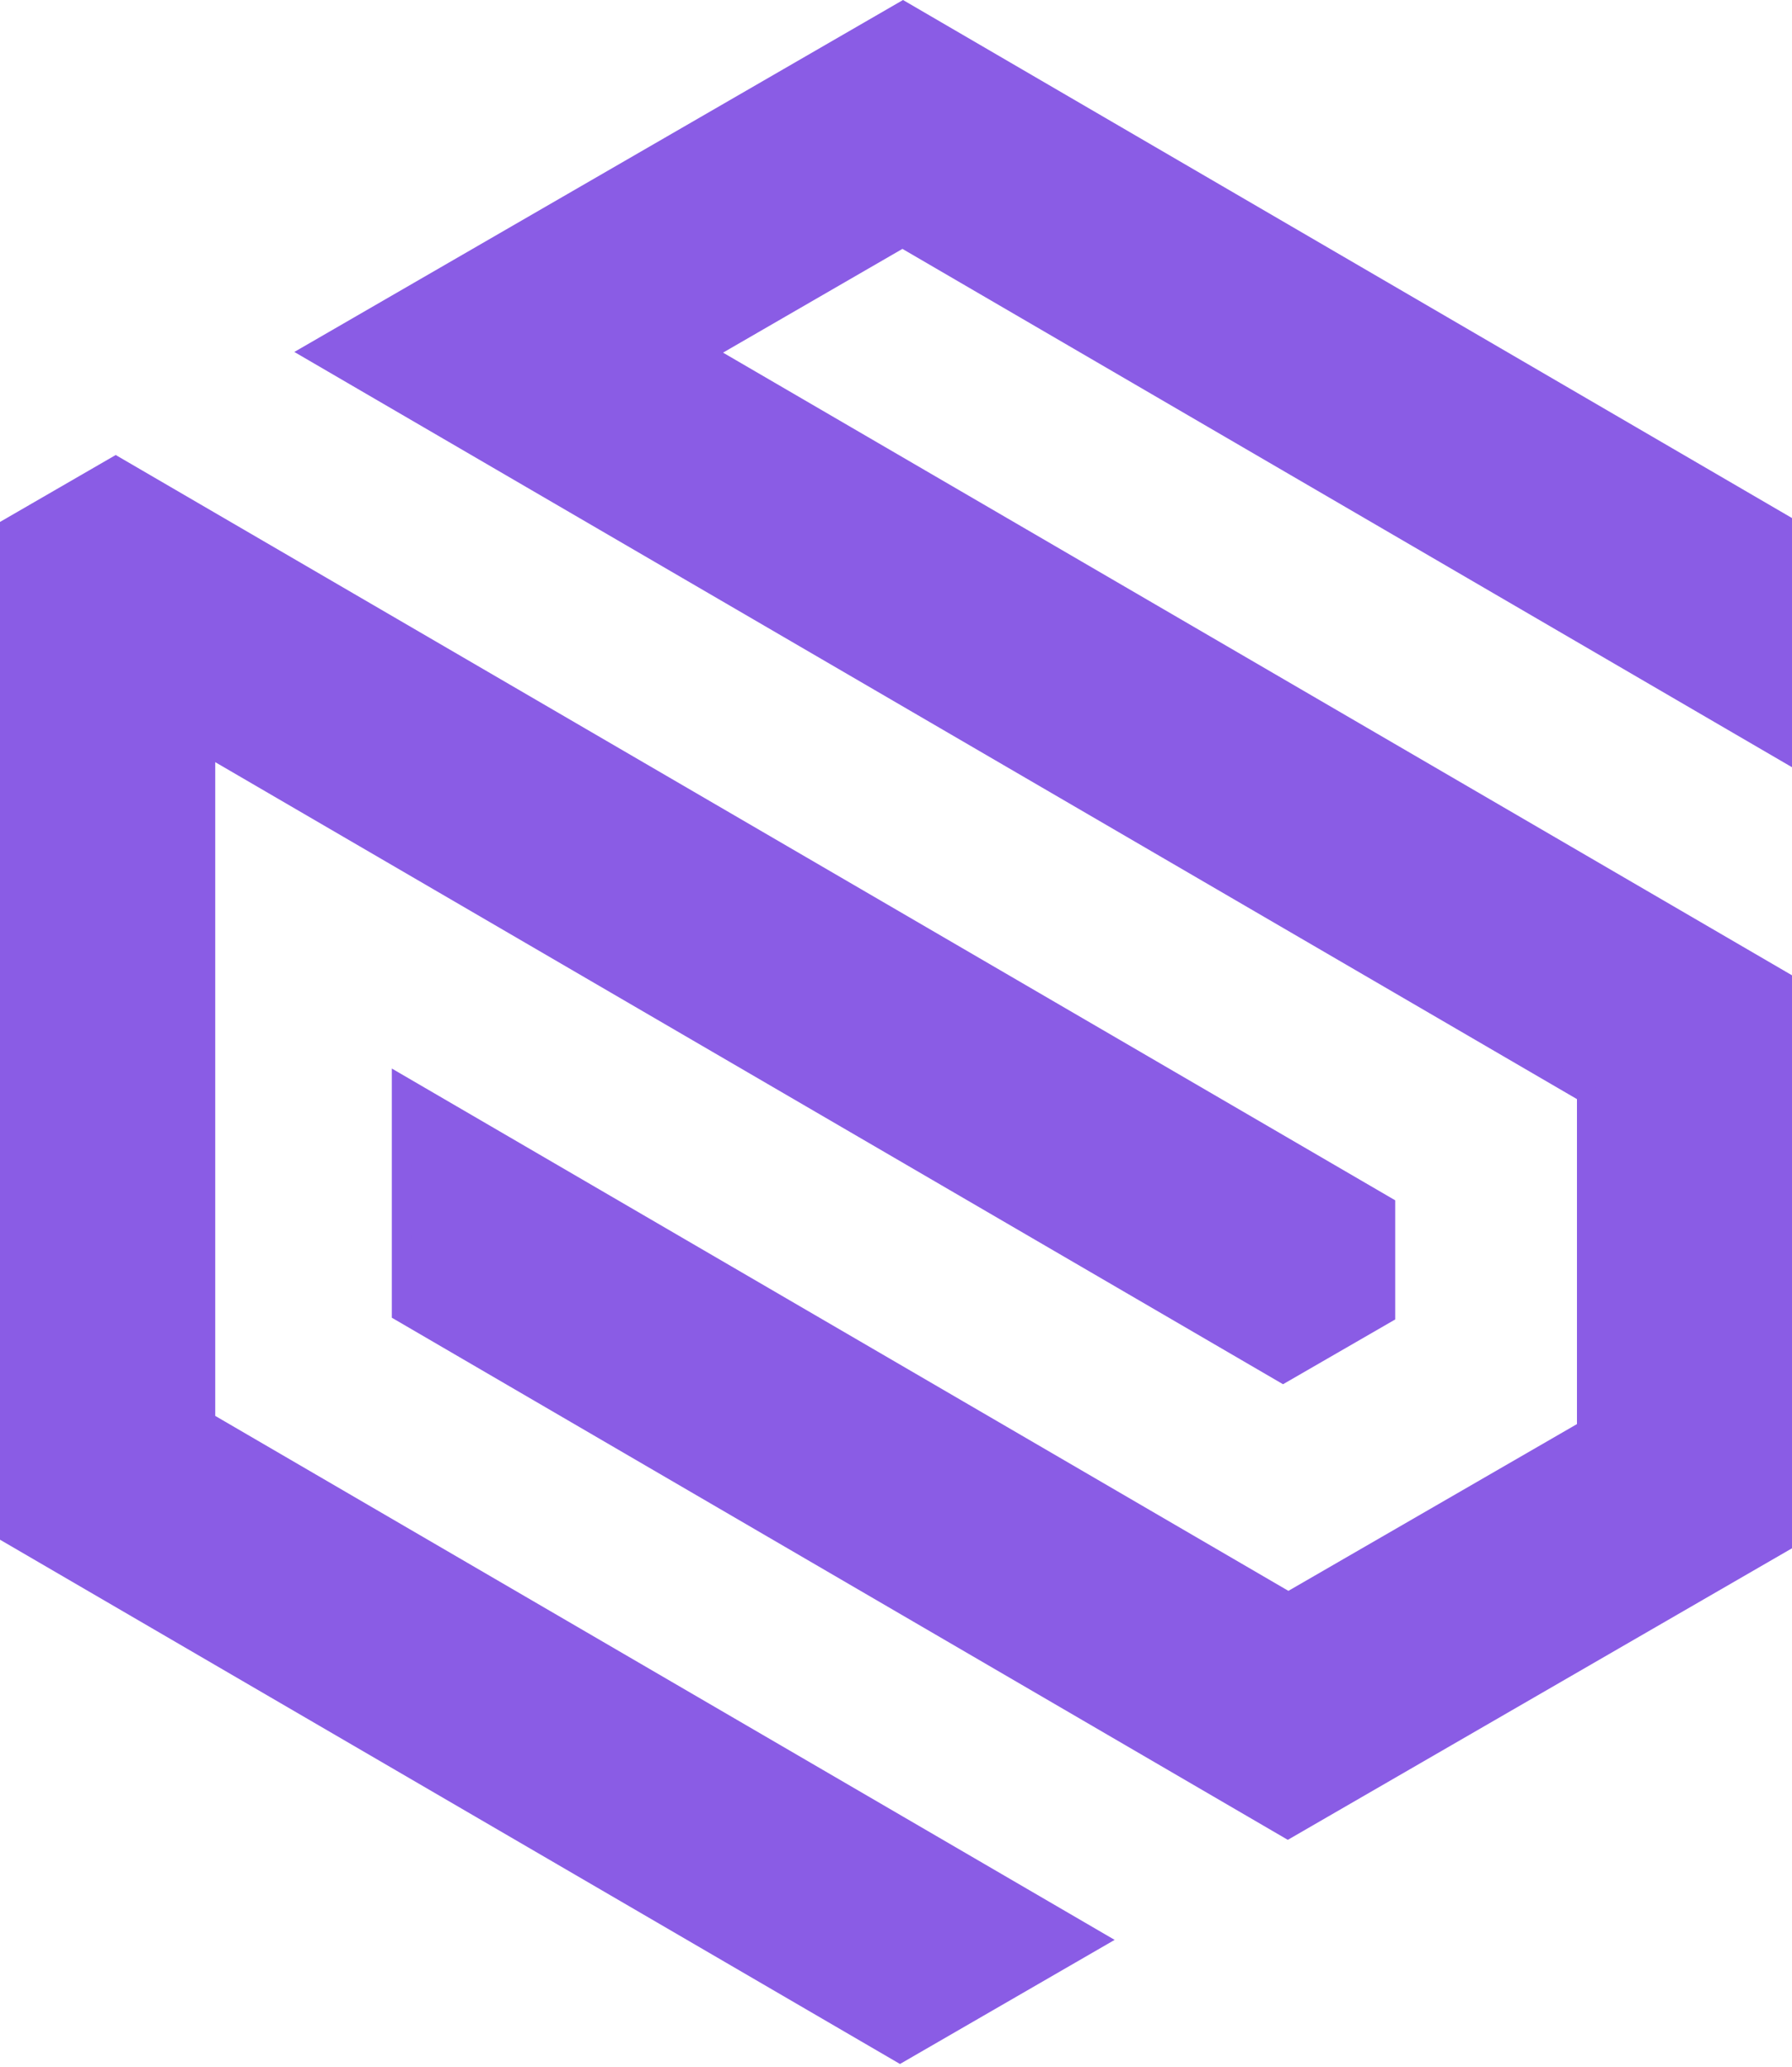
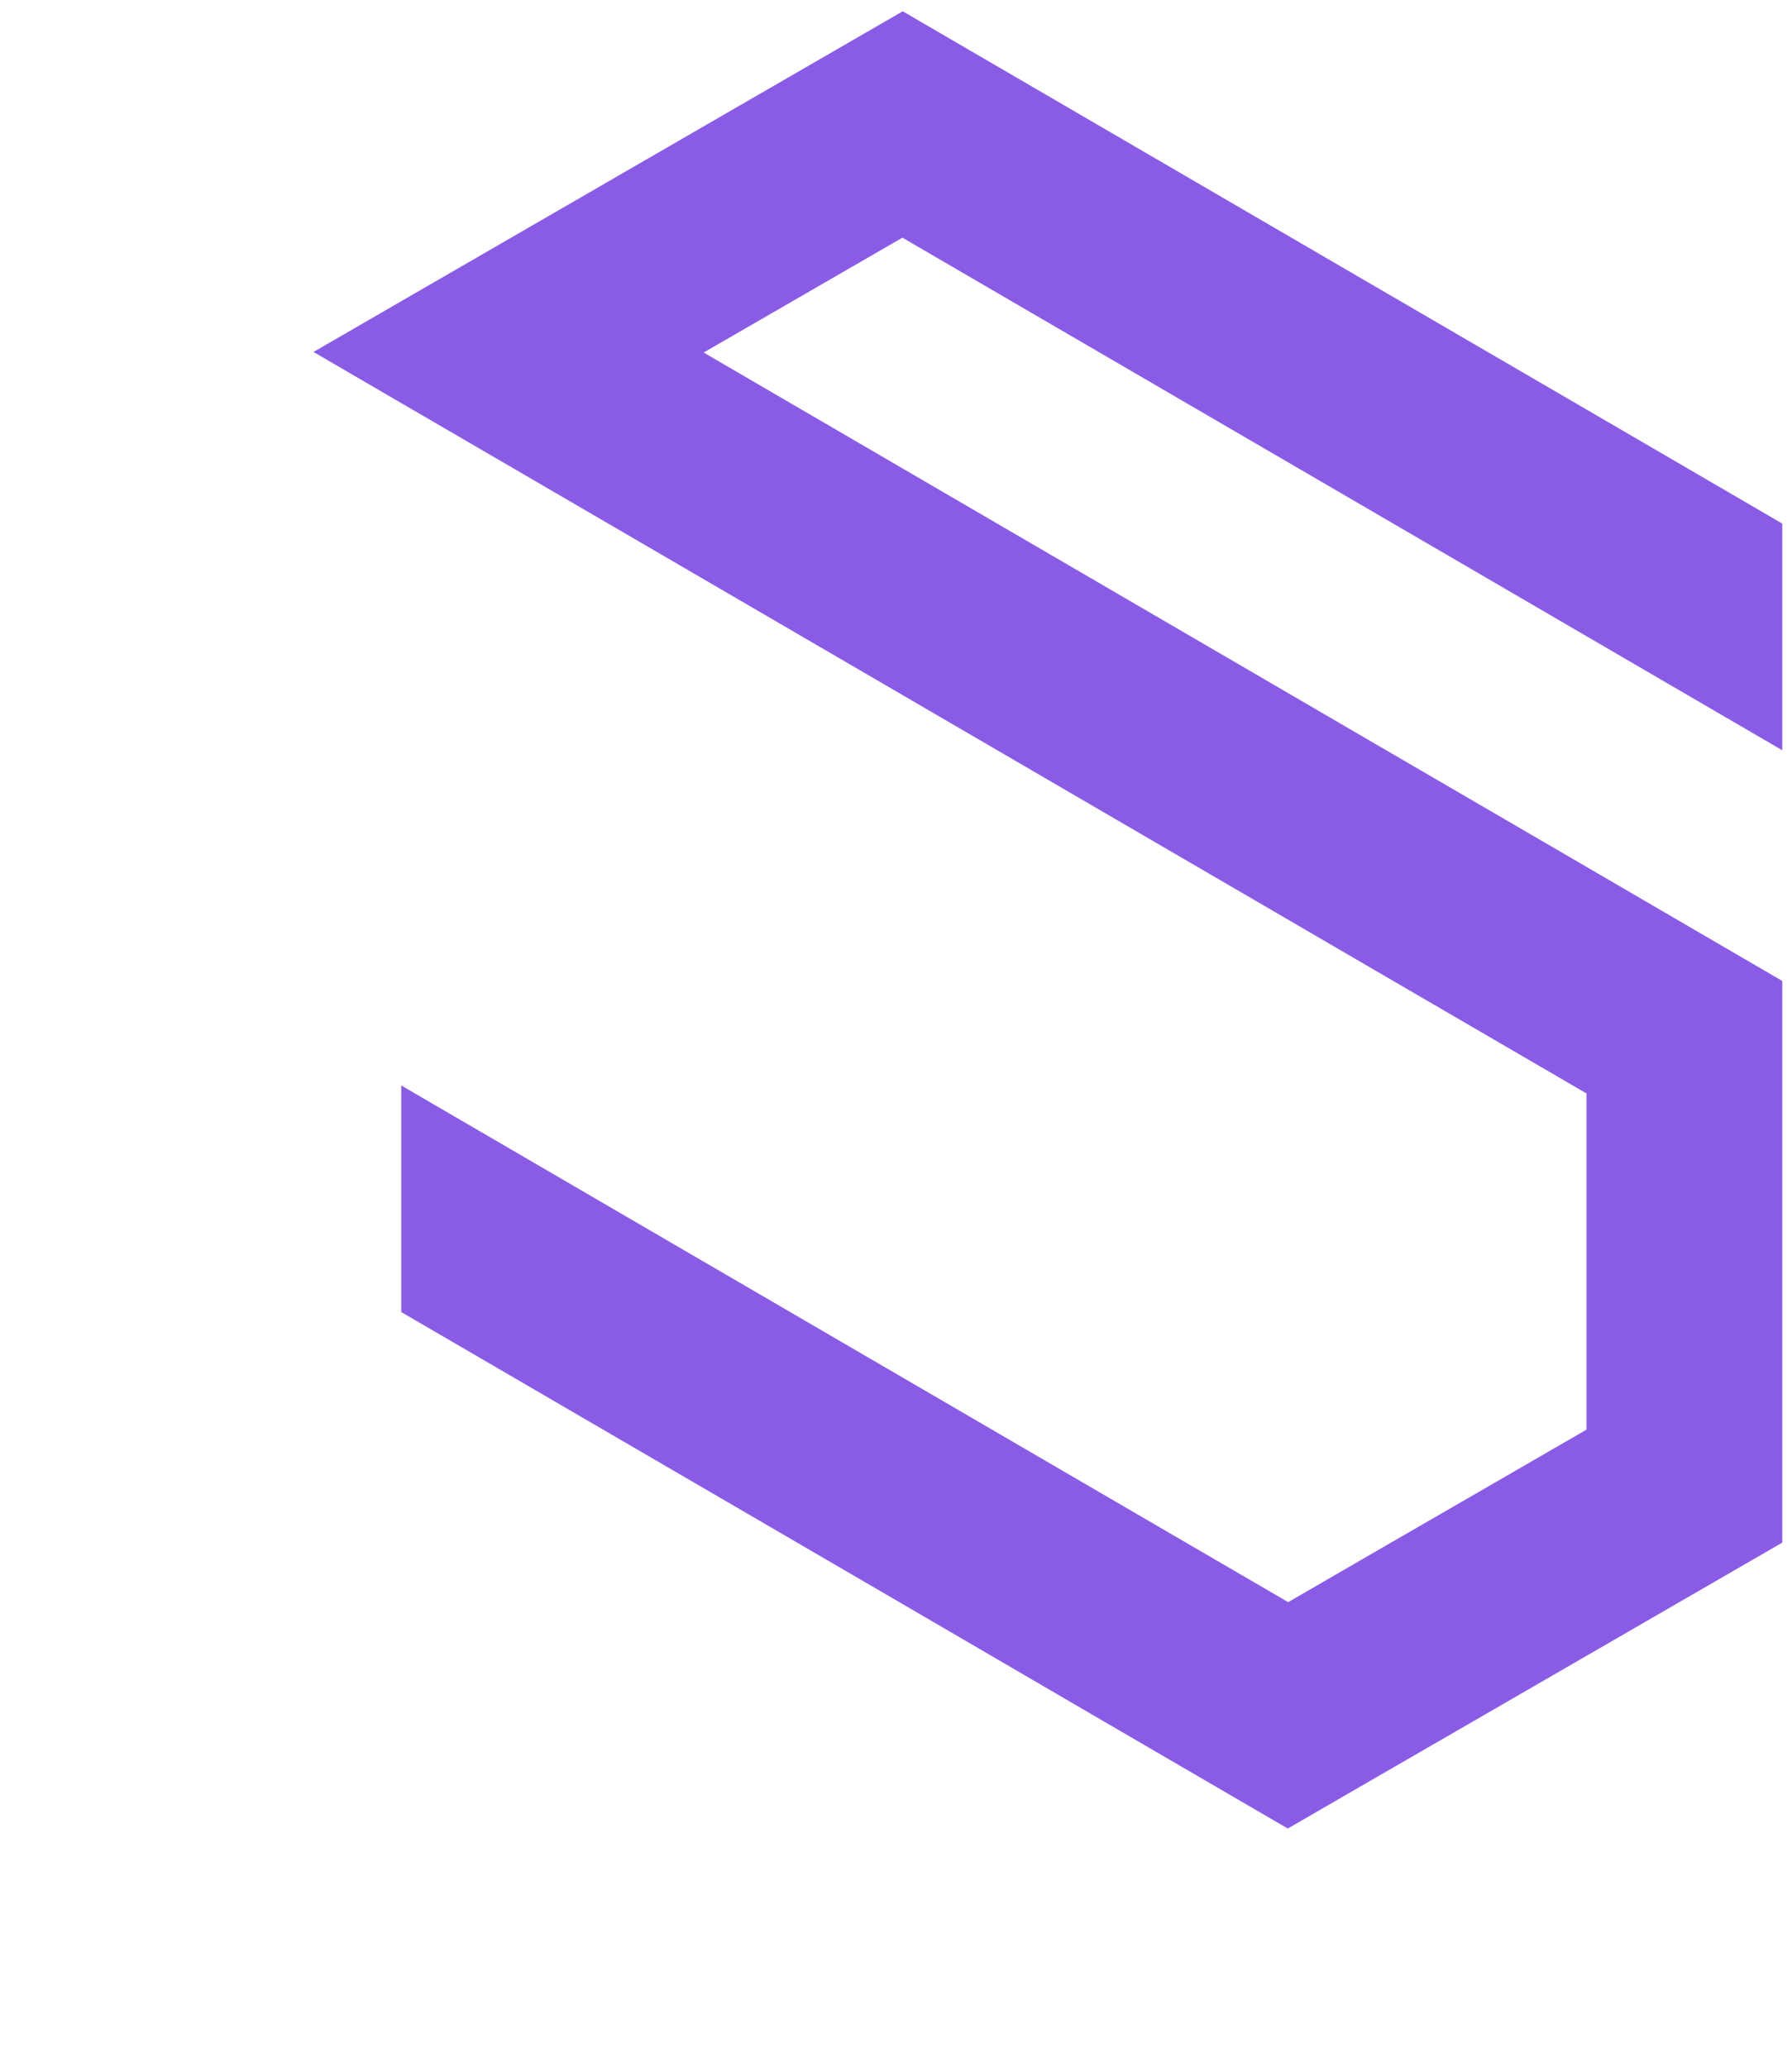
<svg xmlns="http://www.w3.org/2000/svg" width="593" height="684" viewBox="0 0 593 684" fill="none">
-   <path d="M458.444 399.126V434.816L424.572 454.385L132.779 284.386L68 246.634V470.472L132.779 508.193L231.784 565.869L297.948 604.427L362.436 641.987L297.819 679.352L233.331 641.793L167.166 603.235L132.779 583.214L3.222 507.709V174.578L38.286 154.332L68 171.645L102.774 191.891L132.779 209.397L458.444 399.126Z" fill="#8A5CE5" />
-   <path d="M297.82 683.087L0 509.575V172.736L38.287 150.588L461.7 397.252V436.681L424.573 458.12L71.224 252.239V468.598L368.851 642.014L297.82 683.087ZM6.446 505.964L297.852 675.737L356.024 642.079L64.779 472.306V241.052L424.606 450.609L455.255 432.877V400.895L38.287 158.035L6.446 176.444V505.964Z" fill="#8A5CE5" />
  <path d="M298.628 78.663L232.85 116.673L458.447 248.146L524.998 286.898L589.777 324.65V510.543L555.26 530.499L524.998 548.005L490.772 567.8L458.447 586.467L426.154 605.166L361.666 567.607L295.502 529.016L132.782 434.232V359.243L360.087 491.683L426.283 530.241L458.447 511.607L490.772 492.94L524.998 473.145V361.887L458.447 323.135L168.233 154.039L132.782 133.405L103.744 116.48L132.782 99.683L168.362 79.114L234.139 41.072L298.724 3.738L363.213 41.297L458.447 96.781L524.998 135.533L589.777 173.286V248.307L524.998 210.555L458.447 171.77L298.628 78.663Z" fill="#8A5CE5" />
-   <path d="M426.156 608.907L129.657 436.103V353.635L426.349 526.503L521.841 471.309V363.758L97.397 116.481L298.822 0L593.001 171.45V253.918L298.629 82.372L239.265 116.707L593.001 322.782V512.414L426.156 608.907ZM136.102 432.396L426.156 601.428L586.555 508.675V326.489L226.438 116.675L298.629 74.924L586.555 242.57V175.157L298.758 7.512L110.159 116.546L528.222 360.051V475.017L426.285 533.95L136.038 364.854L136.102 432.396Z" fill="#8A5CE5" />
</svg>